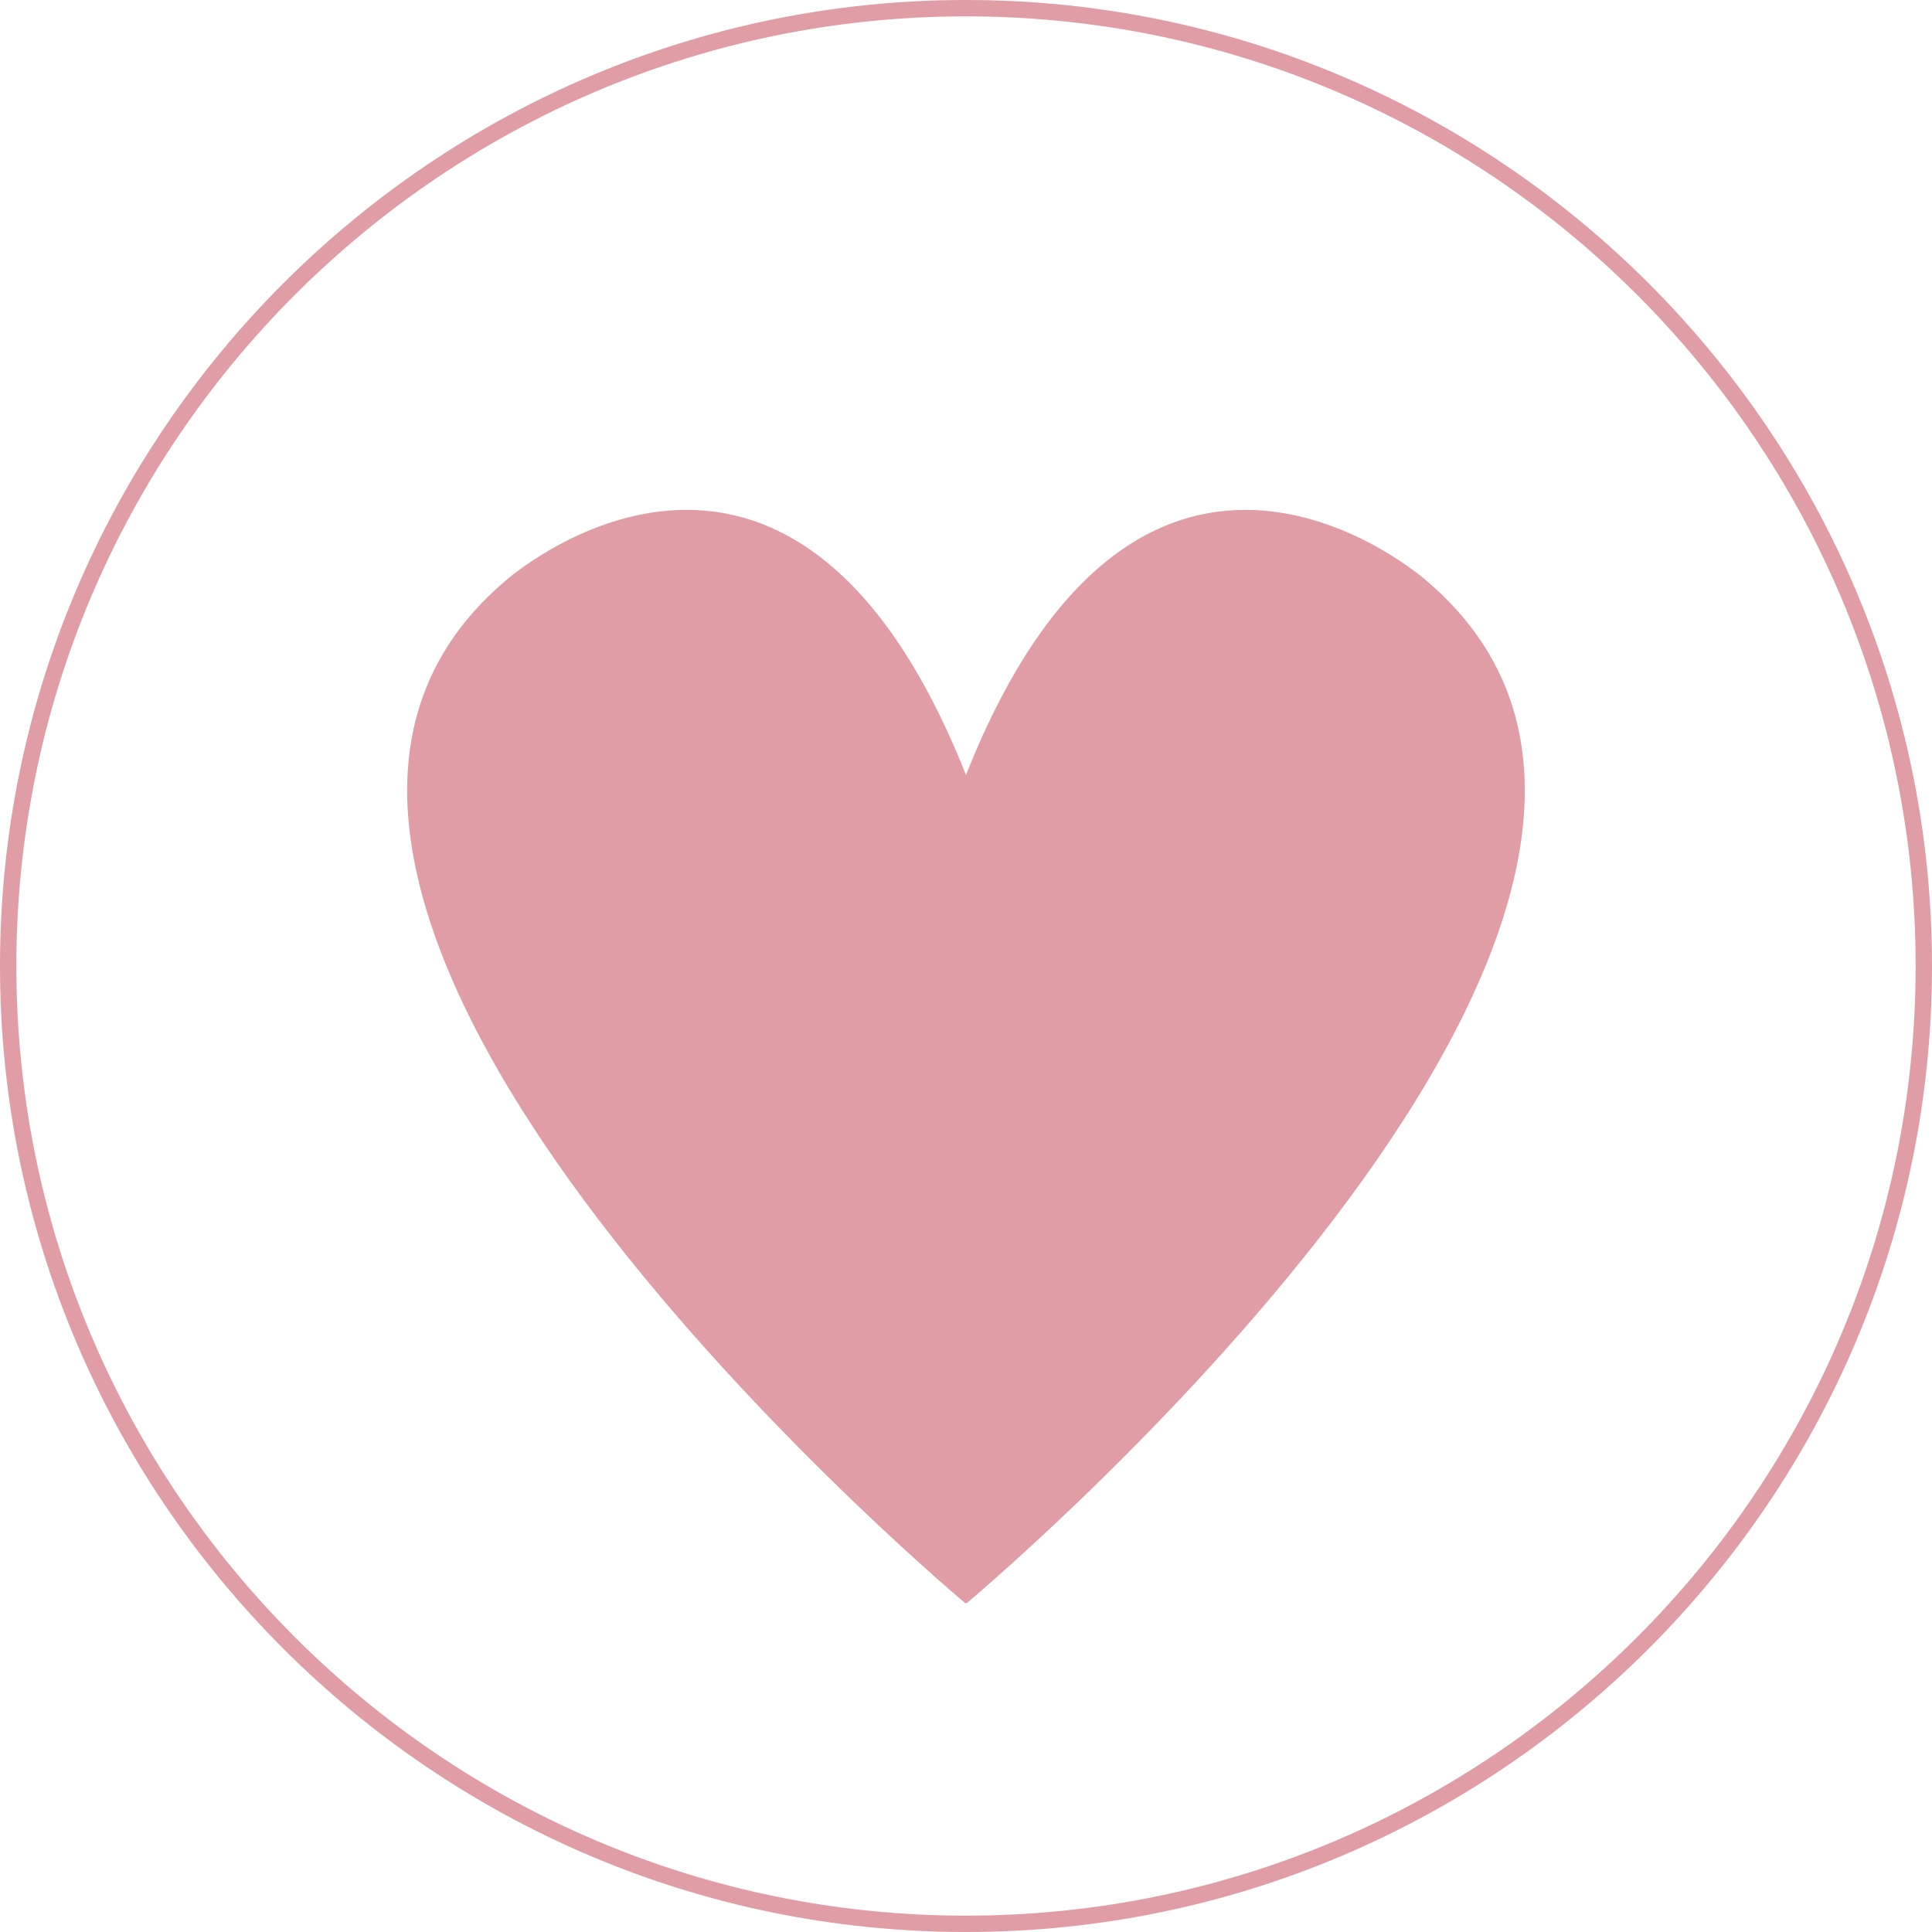
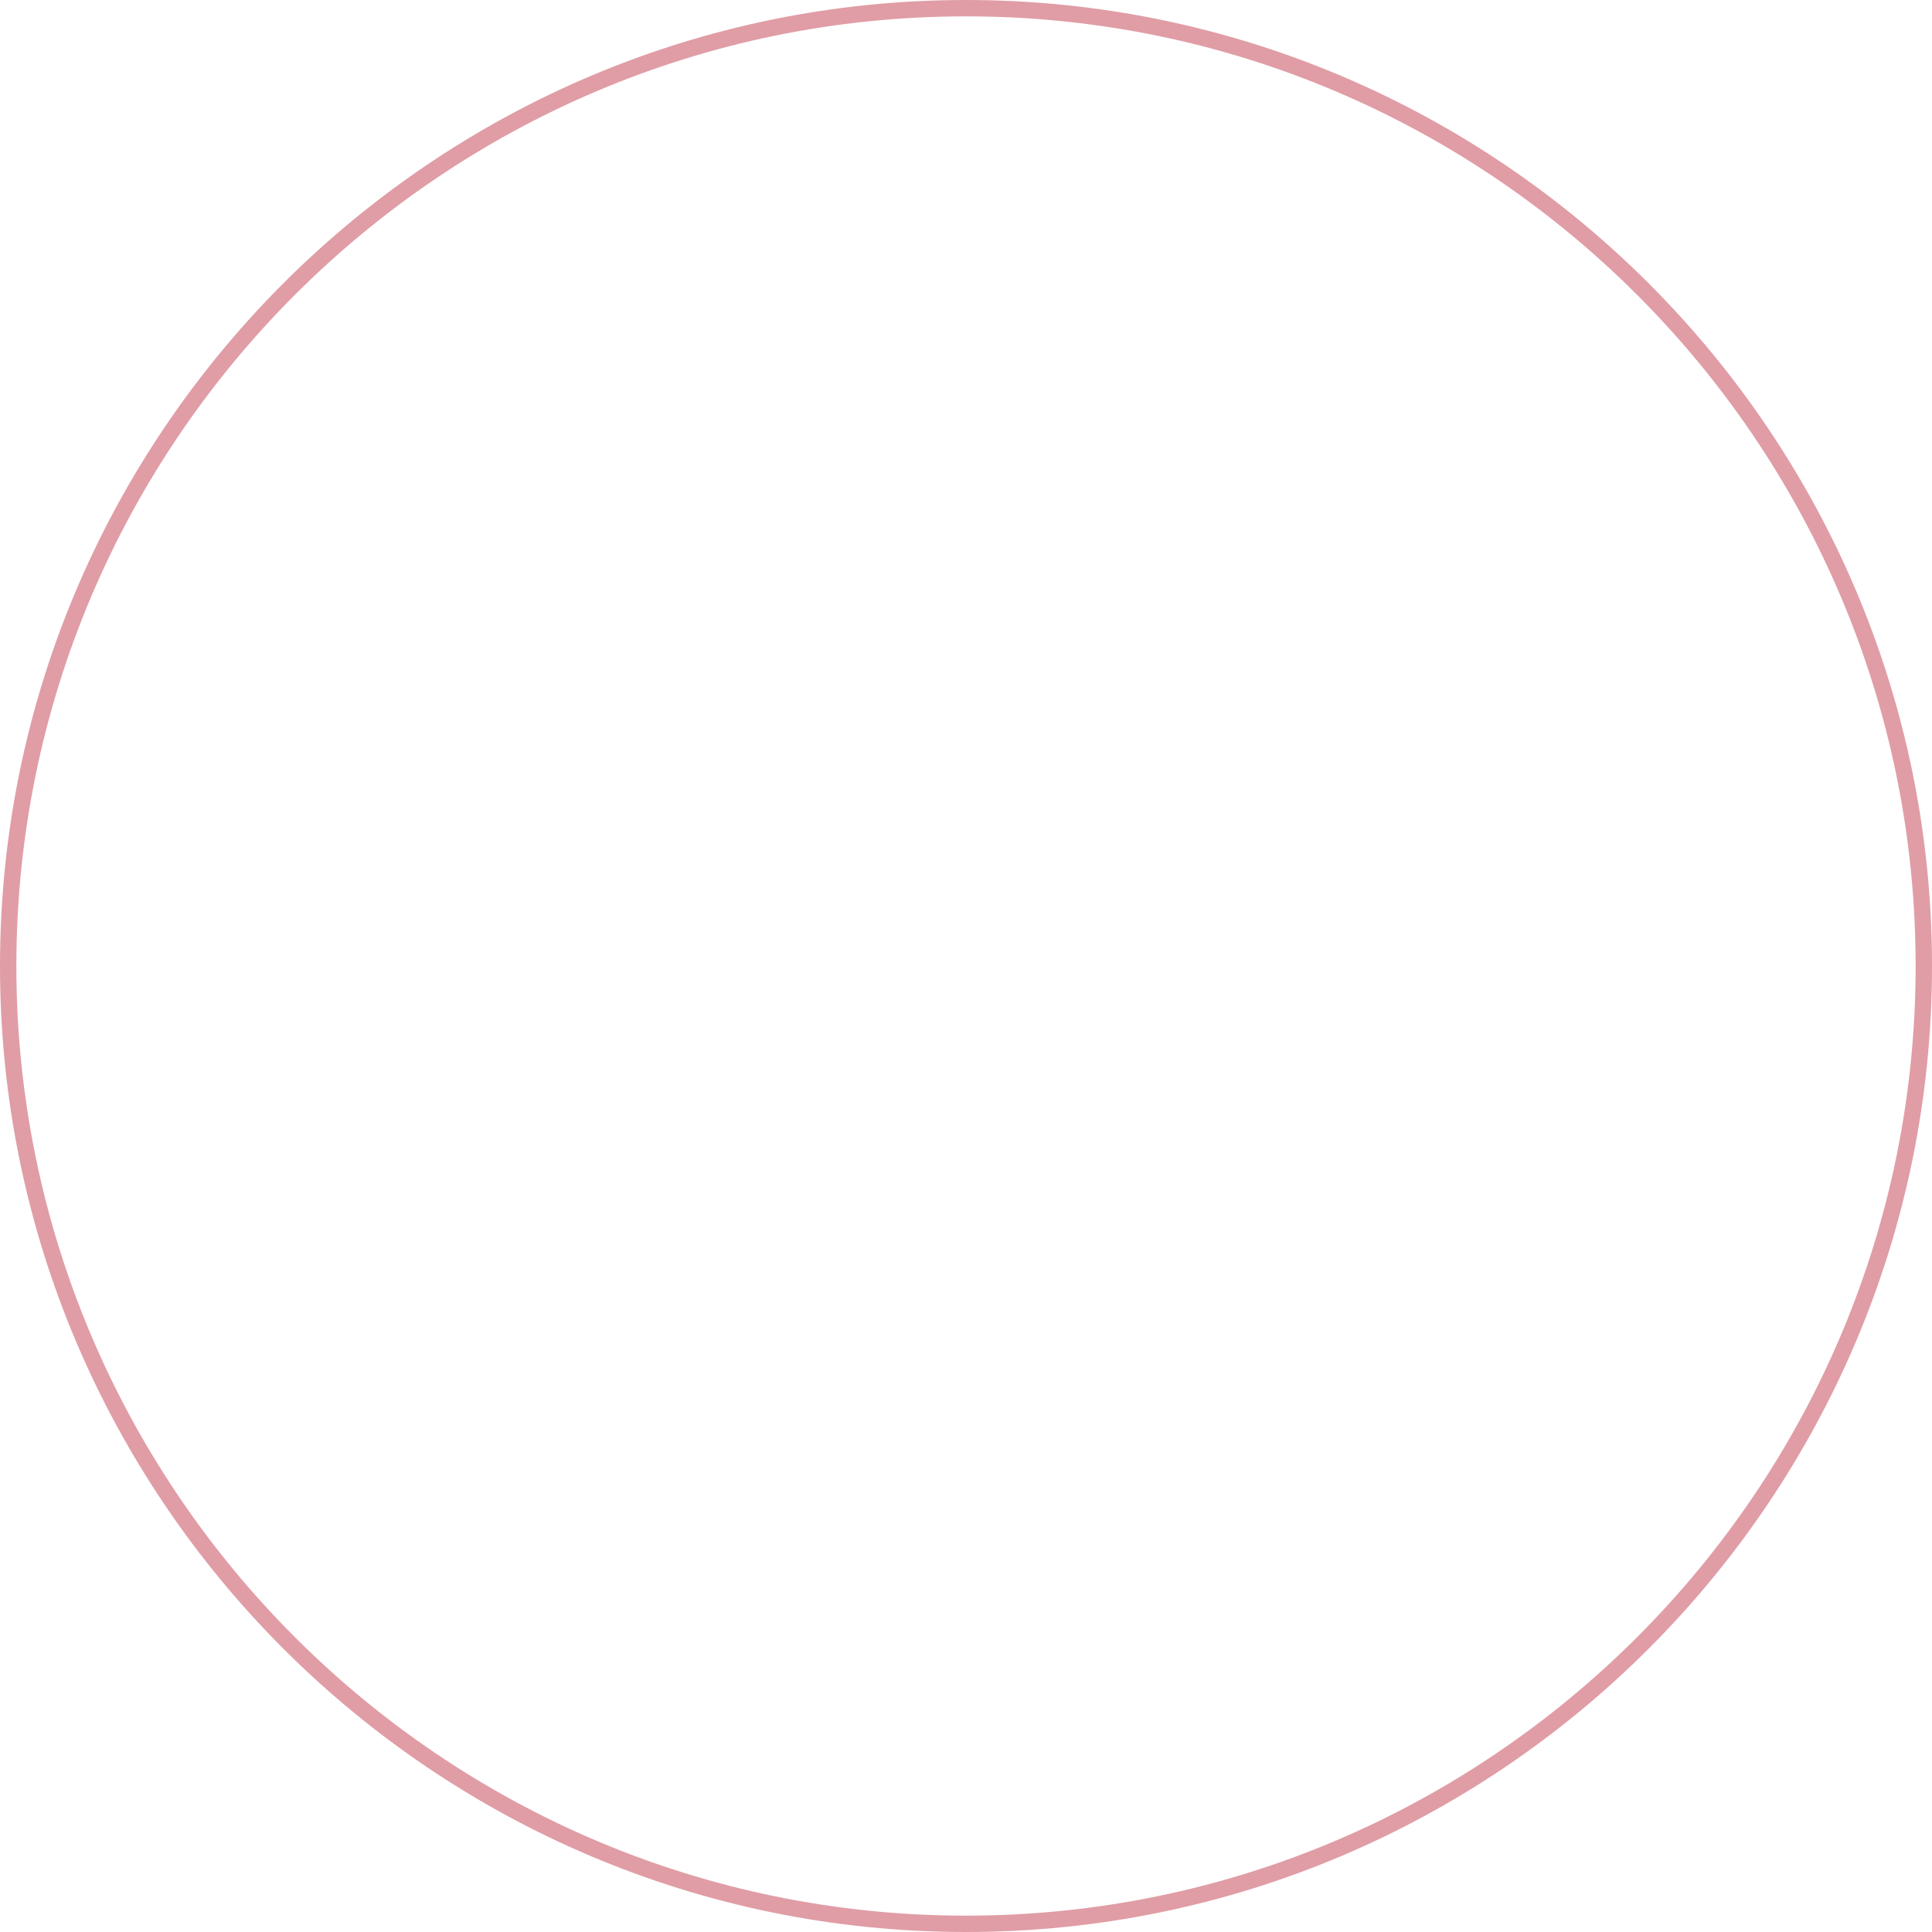
<svg xmlns="http://www.w3.org/2000/svg" version="1.0" preserveAspectRatio="xMidYMid meet" height="500" viewBox="0 0 375 375" zoomAndPan="magnify" width="500">
  <defs>
    <clipPath id="d250ecdb58">
-       <path clip-rule="nonzero" d="M 79 98 L 296 98 L 296 311.156 L 79 311.156 Z M 79 98" />
-     </clipPath>
+       </clipPath>
  </defs>
  <path fill-rule="nonzero" fill-opacity="1" d="M 187.5 0 C 84.148 0 0 84.148 0 187.5 C 0 290.852 84.148 375 187.5 375 C 290.852 375 375 290.852 375 187.5 C 375 84.148 290.852 0 187.5 0 Z M 187.5 371.824 C 85.887 371.824 3.176 289.113 3.176 187.5 C 3.176 85.887 85.887 3.176 187.5 3.176 C 289.113 3.176 371.824 85.887 371.824 187.5 C 371.824 289.113 289.113 371.824 187.5 371.824 Z M 187.5 371.824" fill="#e09da6" />
  <g clip-path="url(#d250ecdb58)">
-     <path fill-rule="nonzero" fill-opacity="1" d="M 276.891 112.73 C 276.891 112.73 221.844 63.805 187.496 150.426 C 153.148 63.805 98.102 112.73 98.102 112.73 C 26.137 173.895 180.52 305.41 187.367 311.188 L 187.367 311.406 C 187.367 311.406 187.414 311.367 187.496 311.293 C 187.582 311.367 187.625 311.406 187.625 311.406 L 187.625 311.188 C 194.473 305.41 348.855 173.895 276.891 112.73 Z M 276.891 112.73" fill="#e09da6" />
-   </g>
+     </g>
</svg>